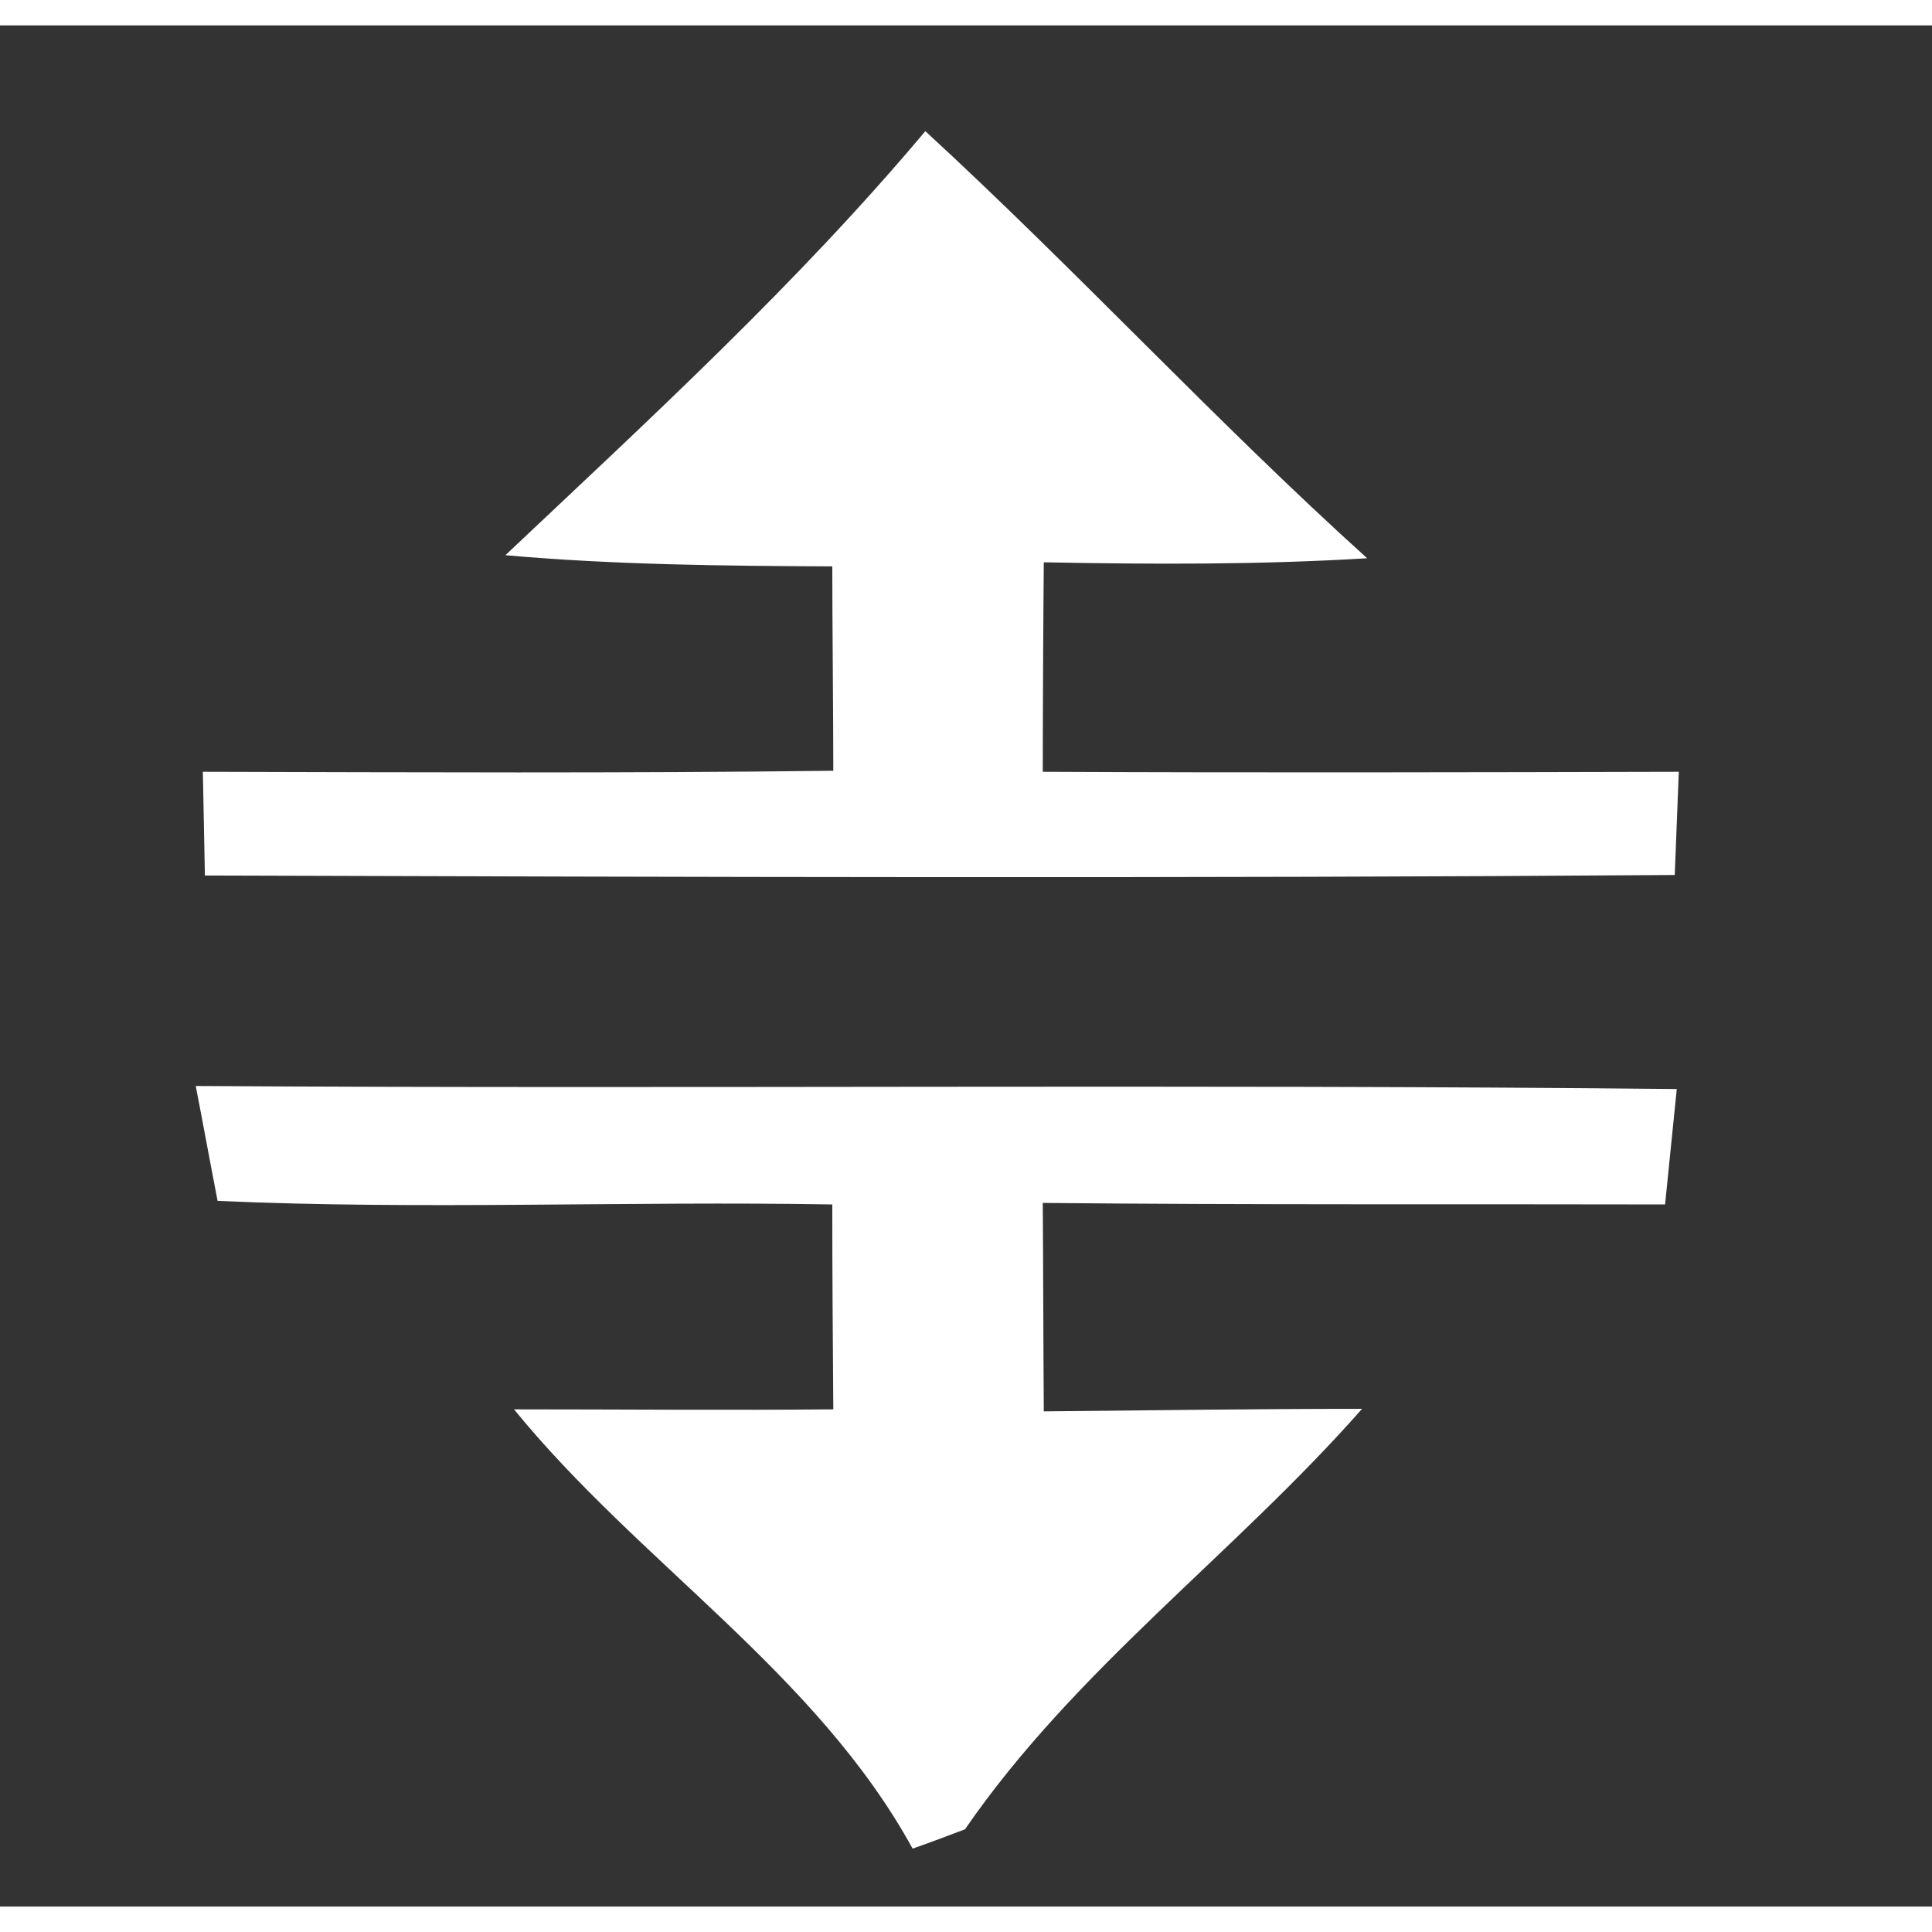
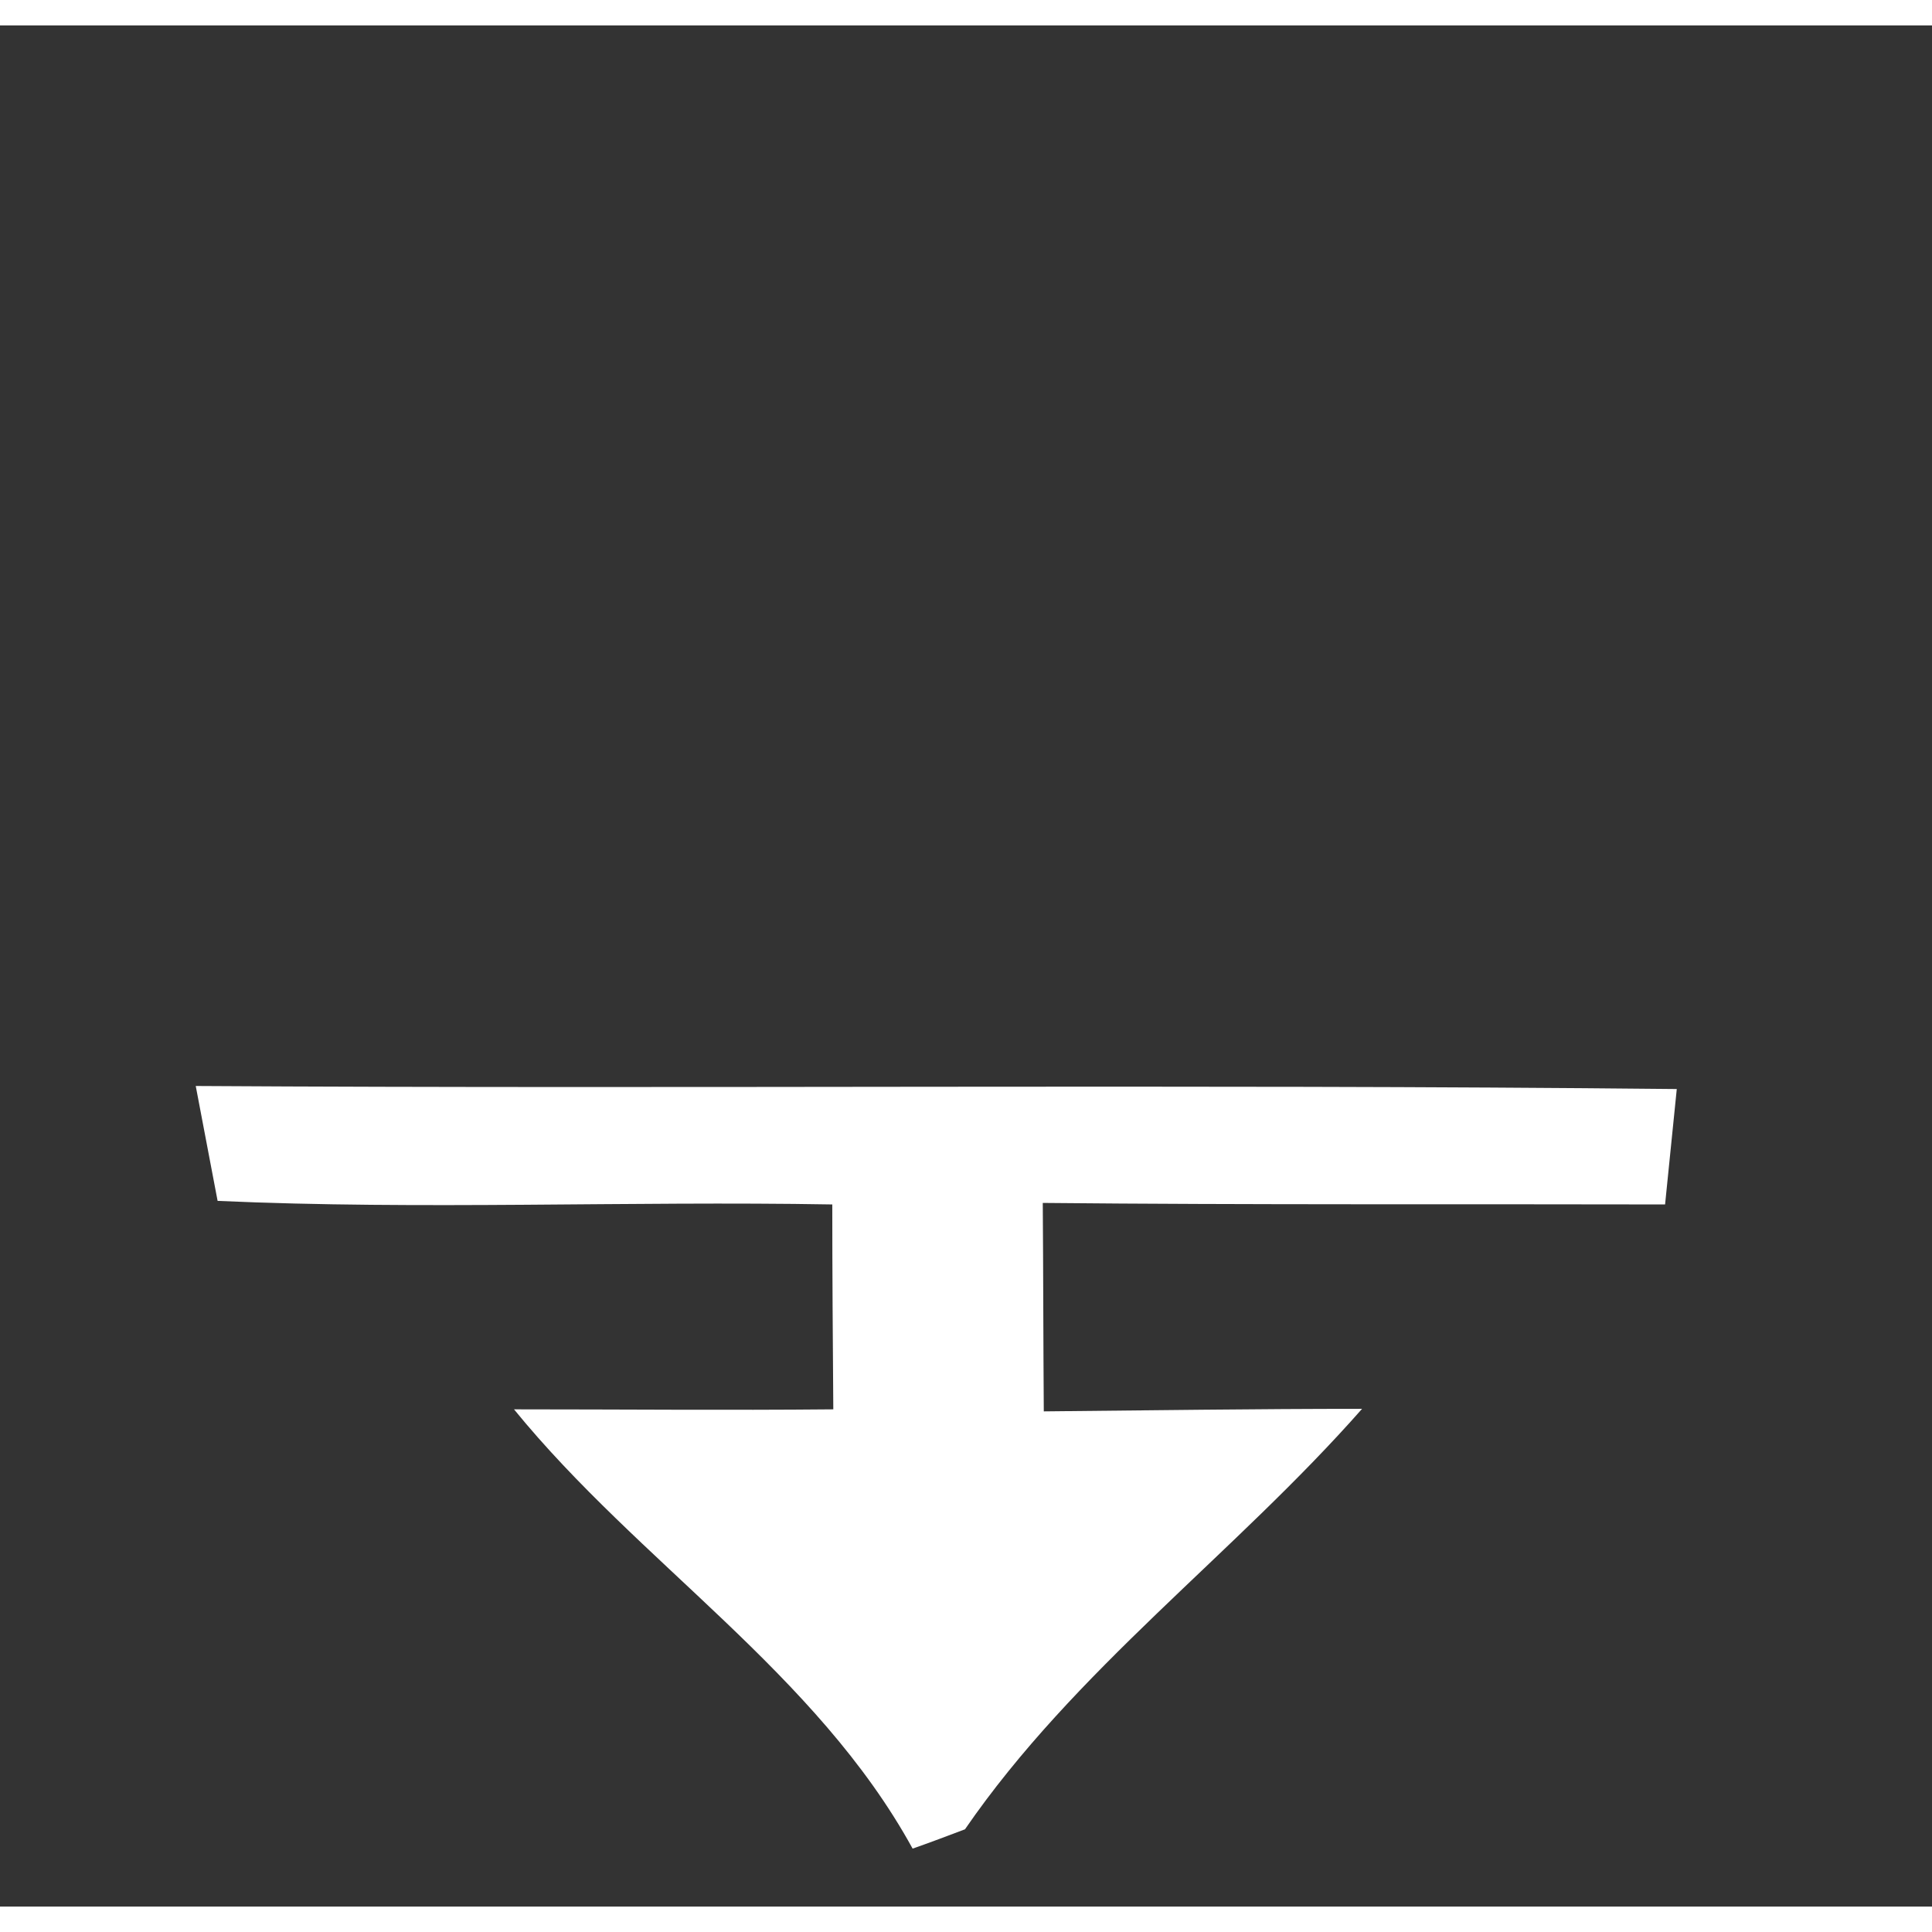
<svg xmlns="http://www.w3.org/2000/svg" width="37px" height="37px" viewBox="0 0 38 37" version="1.1">
  <rect x="0" y="0" width="38" height="37" fill="#333333" stroke="none" />
  <g id="#ffffffff">
-     <path fill="#ffffff" opacity="1.00" d=" M 9.94 10.42 C 12.79 7.73 15.68 5.08 18.20 2.08 C 21.17 4.81 23.90 7.78 26.89 10.48 C 24.77 10.61 22.65 10.60 20.53 10.56 C 20.52 11.59 20.51 13.65 20.51 14.68 C 24.68 14.70 28.85 14.69 33.02 14.68 C 33.00 15.19 32.96 16.20 32.94 16.71 C 23.30 16.78 13.66 16.75 4.03 16.72 C 4.02 16.21 4.00 15.19 3.99 14.68 C 8.12 14.69 12.26 14.71 16.39 14.66 C 16.39 13.66 16.37 11.64 16.37 10.64 C 14.23 10.63 12.08 10.61 9.94 10.42 Z" />
-     <path fill="#ffffff" opacity="1.00" d=" M 3.85 20.86 C 13.56 20.92 23.27 20.82 32.98 20.92 C 32.92 21.49 32.81 22.62 32.75 23.19 C 28.67 23.18 24.59 23.20 20.51 23.16 C 20.52 24.52 20.52 25.89 20.53 27.26 C 22.61 27.24 24.70 27.21 26.79 27.21 C 24.28 30.06 21.14 32.34 18.98 35.48 C 18.72 35.58 18.21 35.77 17.95 35.86 C 16.05 32.40 12.57 30.24 10.11 27.22 C 12.20 27.22 14.30 27.24 16.39 27.22 C 16.38 25.88 16.37 24.53 16.37 23.19 C 12.34 23.12 8.30 23.30 4.28 23.12 C 4.17 22.56 3.96 21.42 3.85 20.86 Z" />
+     <path fill="#ffffff" opacity="1.00" d=" M 3.85 20.86 C 13.56 20.92 23.27 20.82 32.98 20.92 C 32.92 21.49 32.81 22.62 32.75 23.19 C 28.67 23.18 24.59 23.20 20.51 23.16 C 20.52 24.52 20.52 25.89 20.53 27.26 C 22.61 27.24 24.70 27.21 26.79 27.21 C 24.28 30.06 21.14 32.34 18.98 35.48 C 18.72 35.58 18.21 35.77 17.95 35.86 C 16.05 32.40 12.57 30.24 10.11 27.22 C 12.20 27.22 14.30 27.24 16.39 27.22 C 16.38 25.88 16.37 24.53 16.37 23.19 C 12.34 23.12 8.30 23.30 4.28 23.12 Z" />
  </g>
</svg>